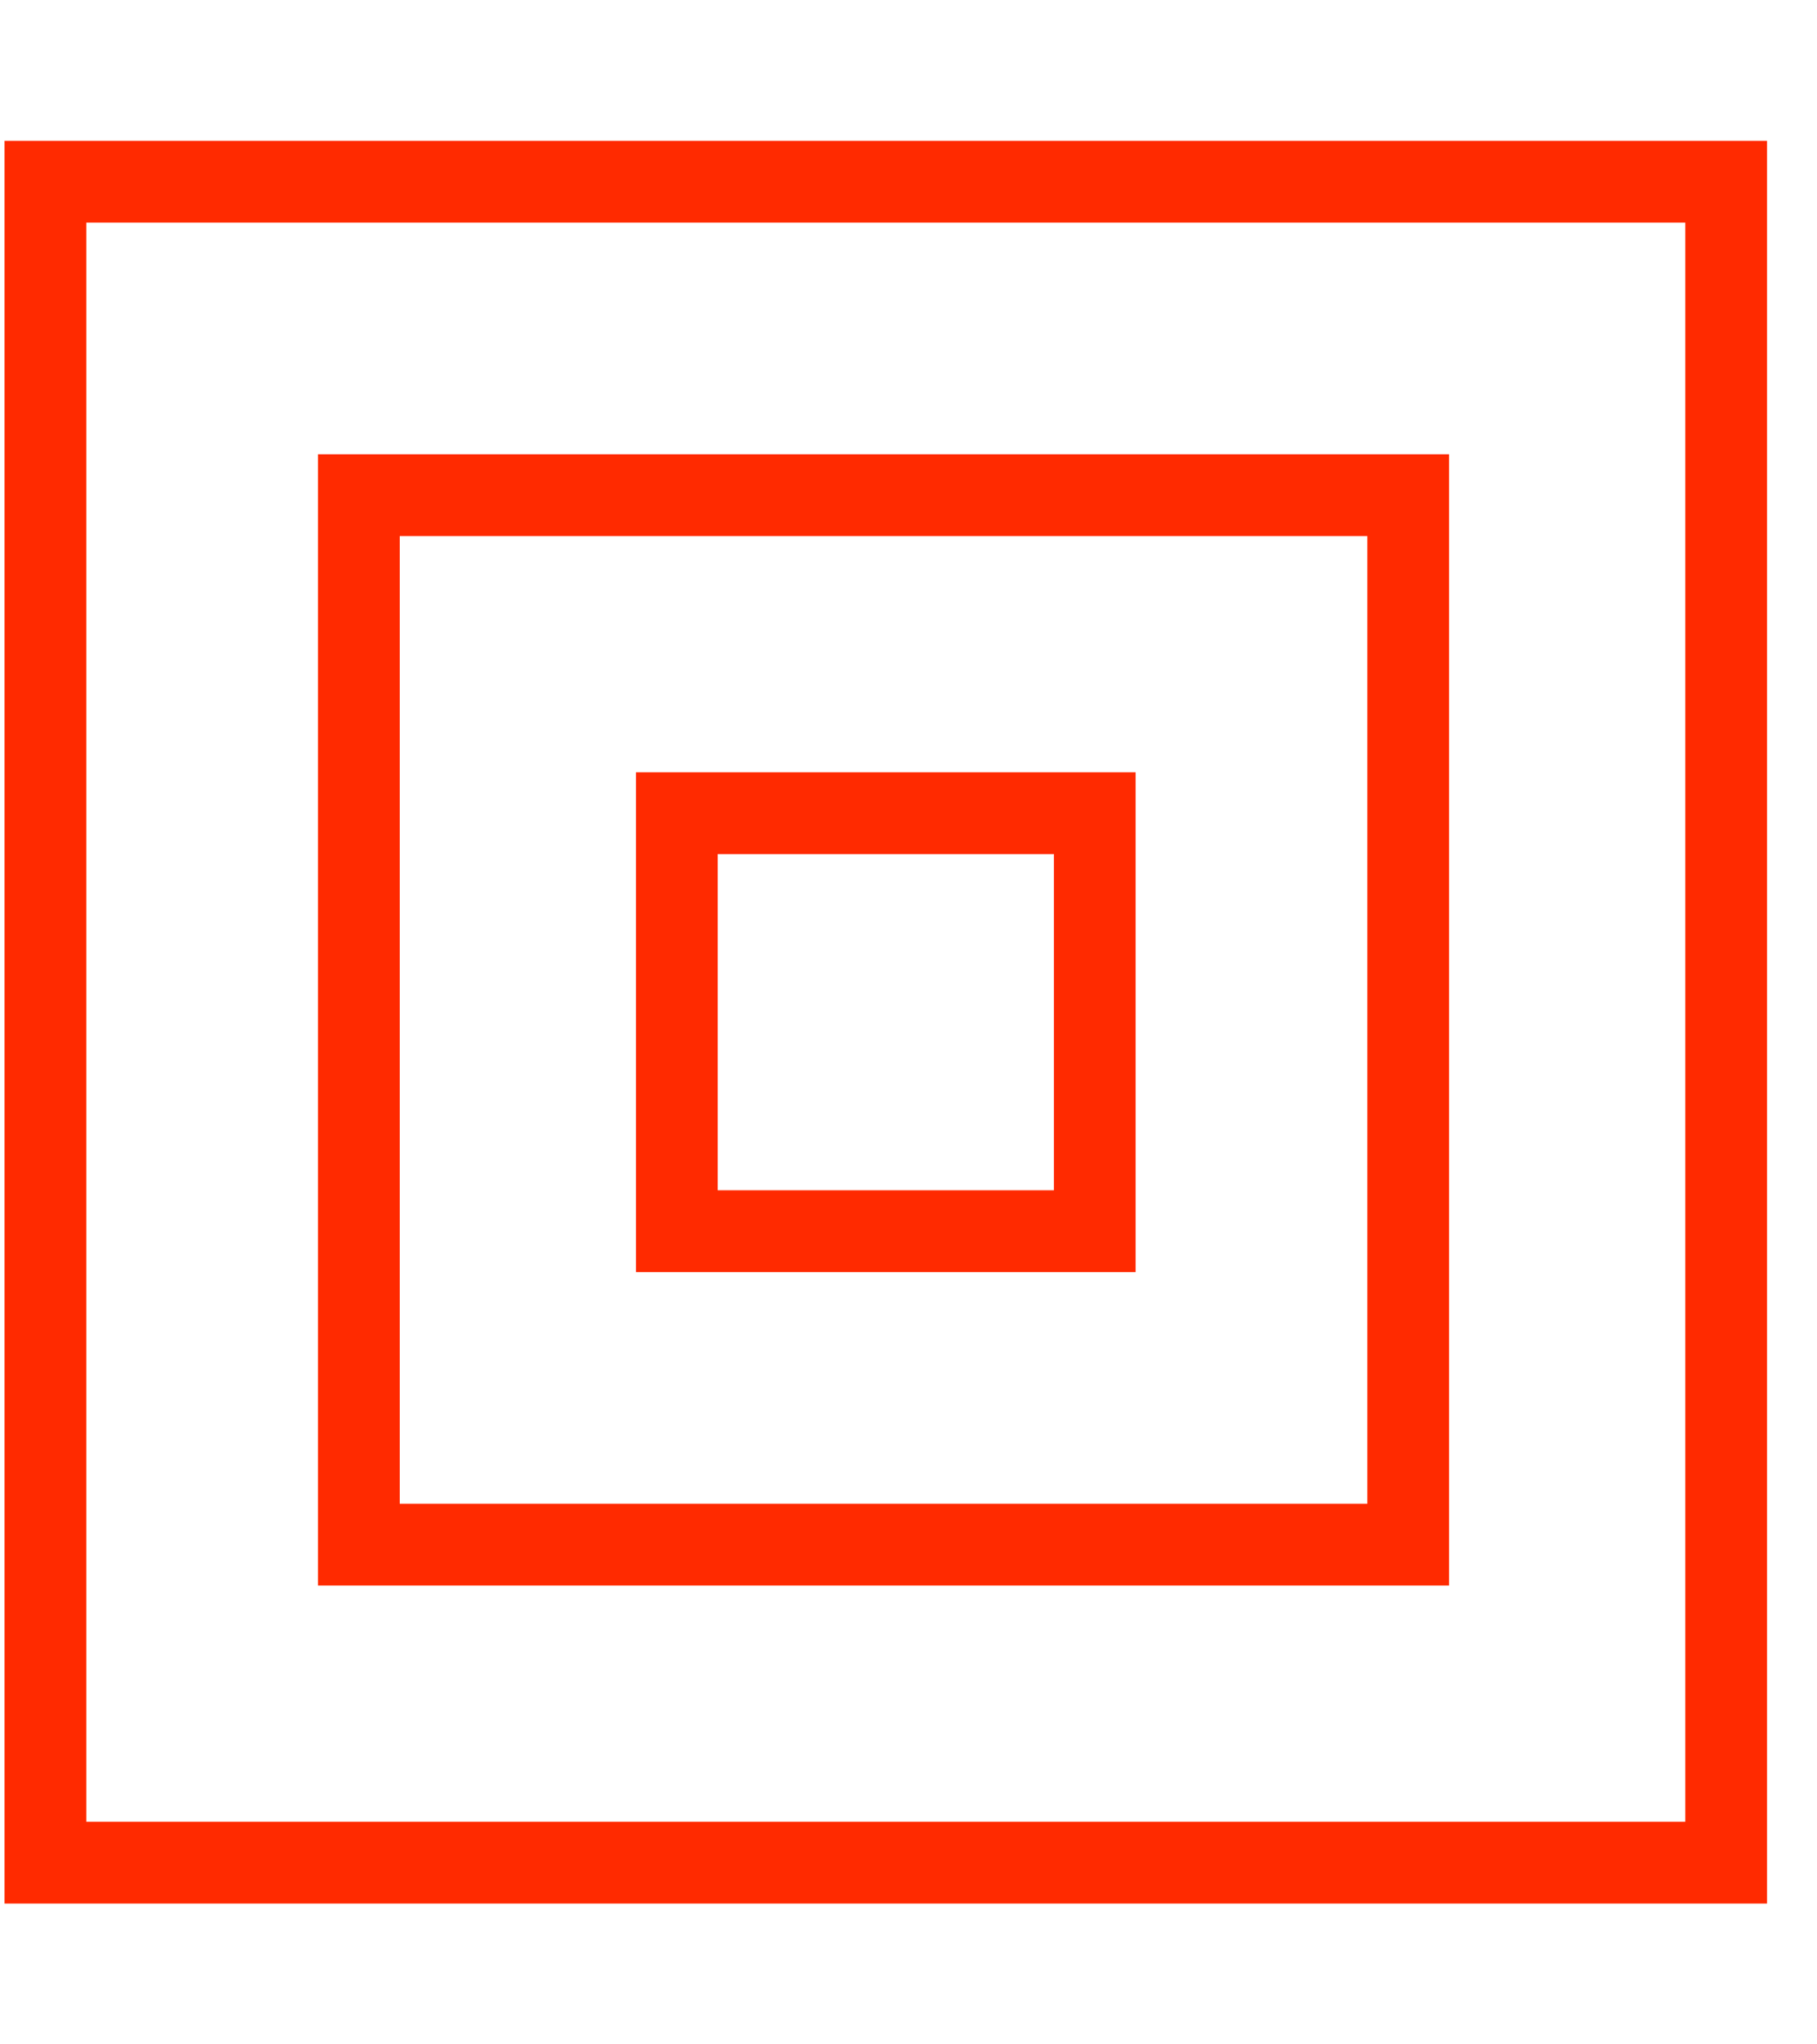
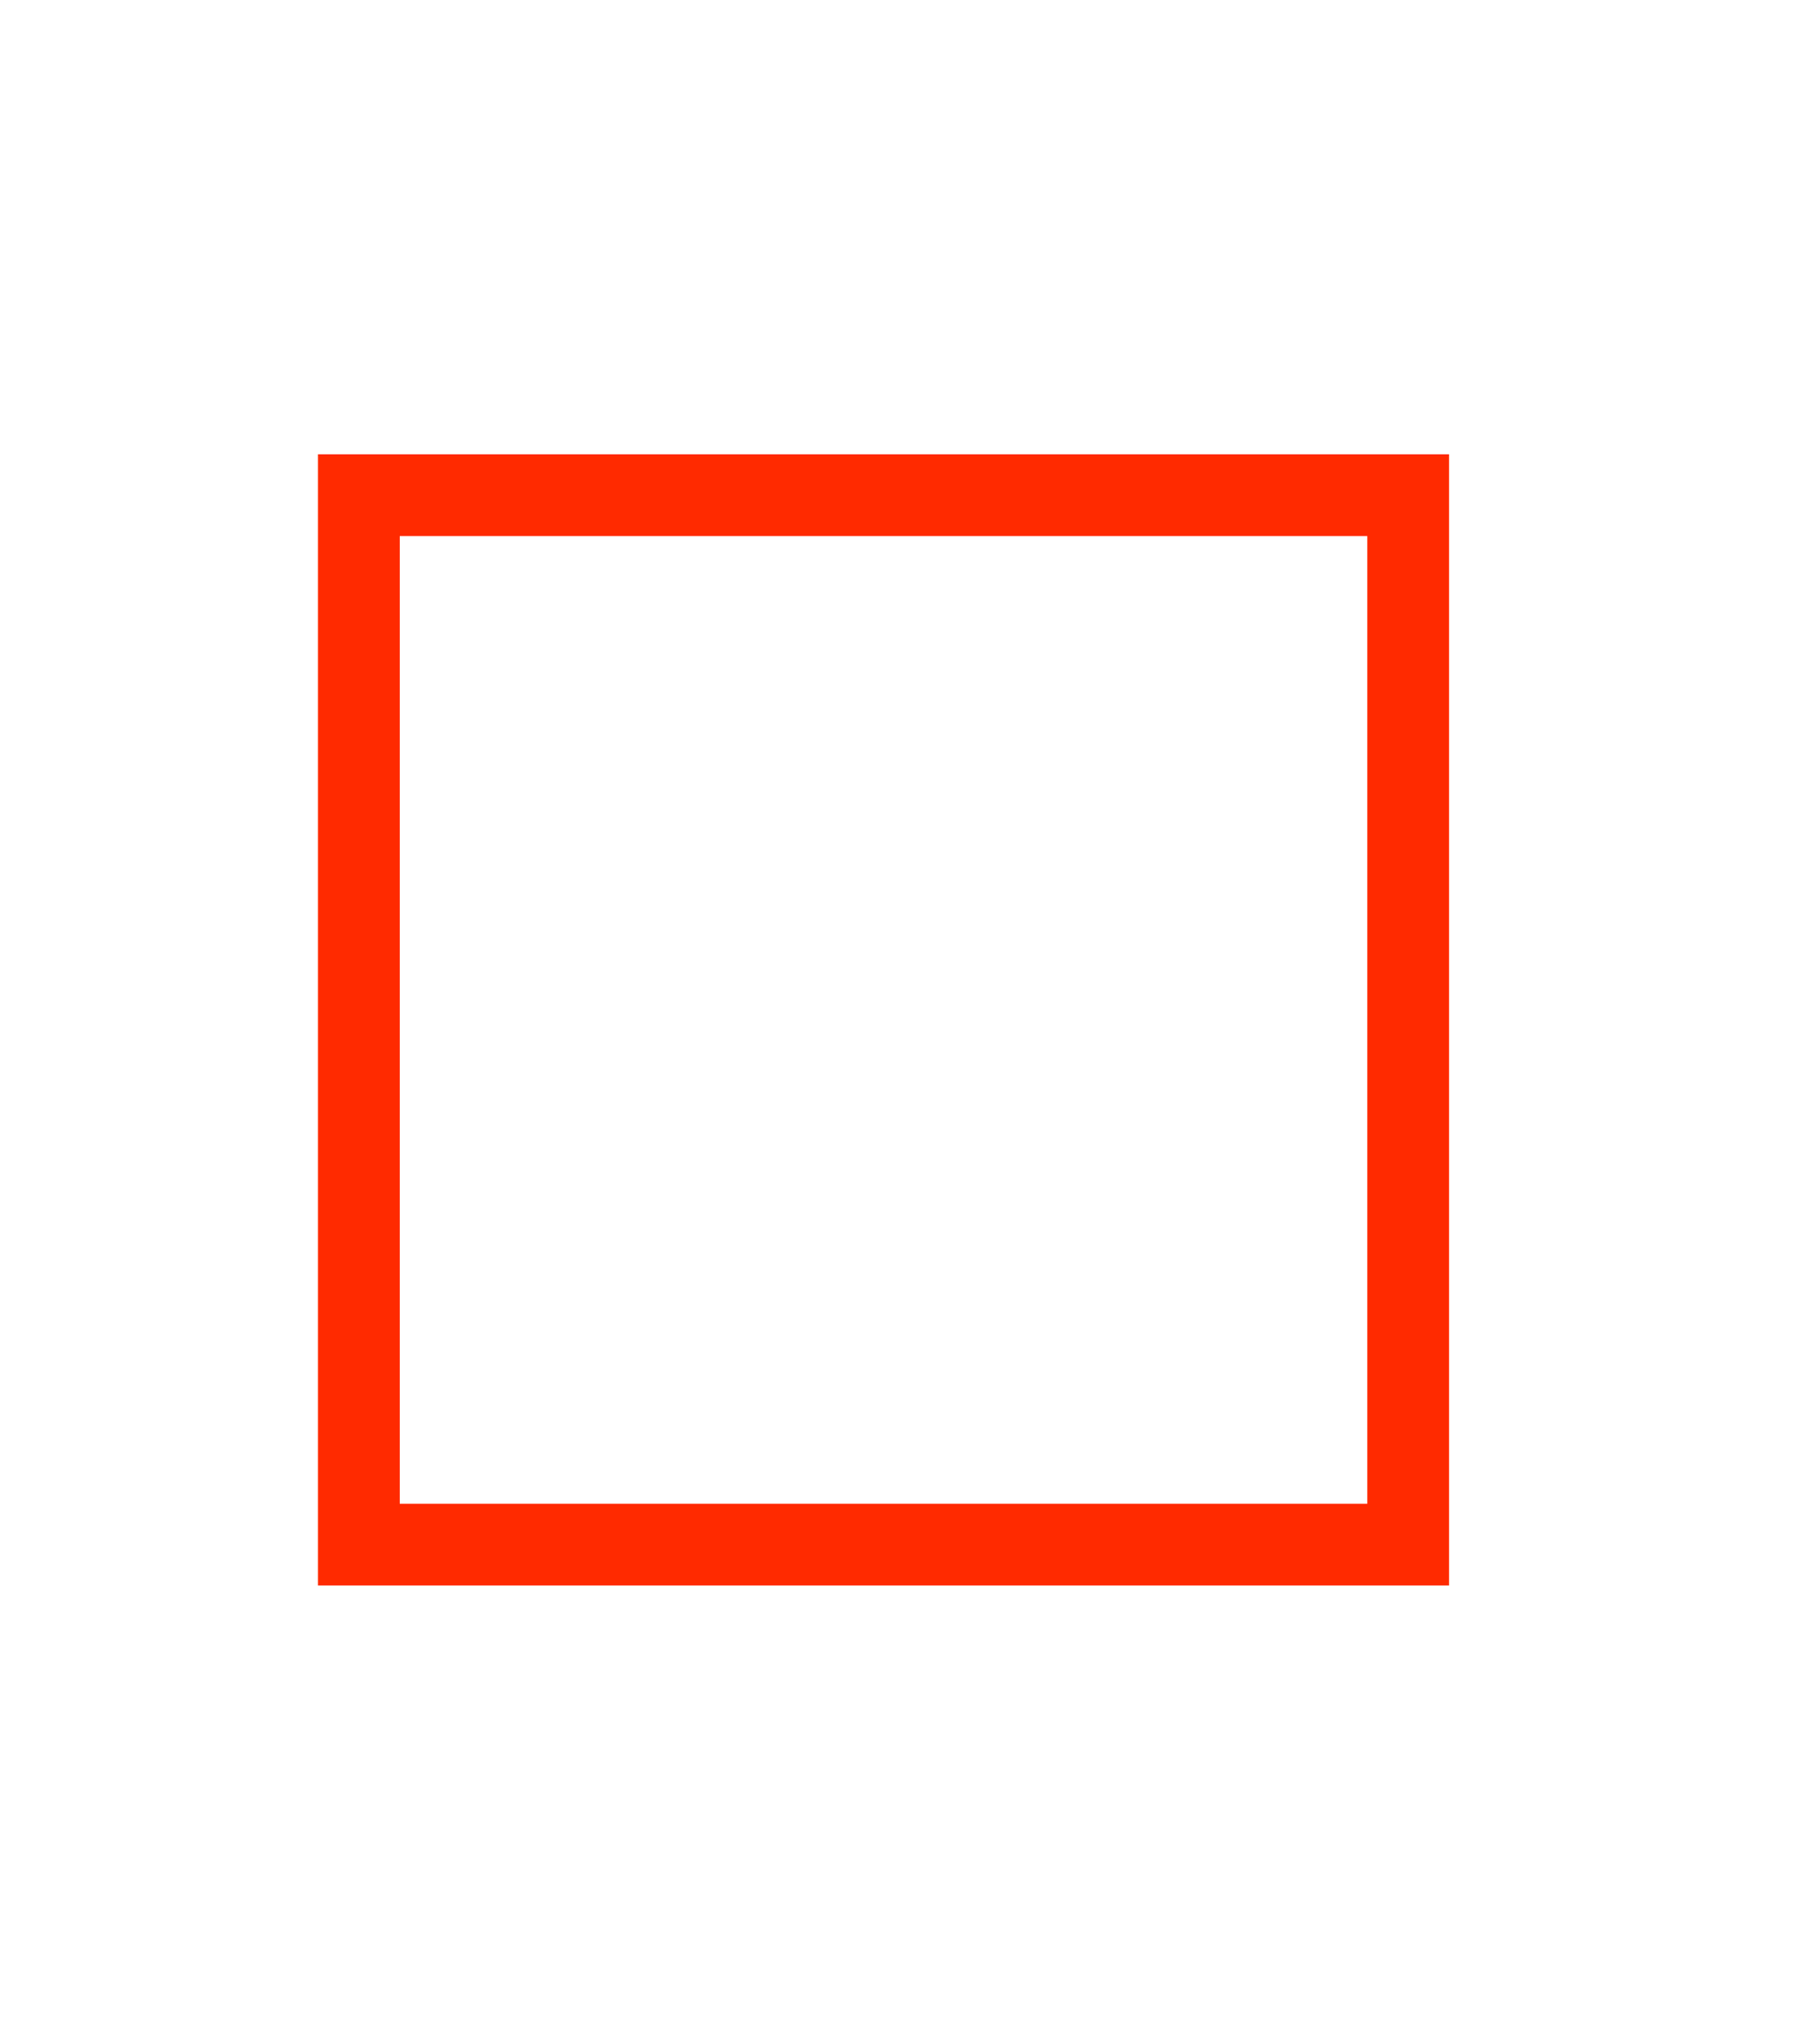
<svg xmlns="http://www.w3.org/2000/svg" id="Camada_1" data-name="Camada 1" viewBox="0 0 40 45">
  <defs>
    <style>
      .cls-1 {
        stroke: #ff2a00;
        stroke-miterlimit: 10;
        stroke-width: 1.8px;
      }

      .cls-1, .cls-2 {
        fill: none;
      }
    </style>
  </defs>
  <rect class="cls-2" width="40" height="45" />
-   <path class="cls-1" d="m38,4H1v37h37V4Z" />
  <path class="cls-1" d="m31.1,10.9H7.9v23.1h23.1V10.9Z" />
-   <path class="cls-1" d="m24.1,17.9h-9.2v9.2h9.2v-9.2Z" />
</svg>